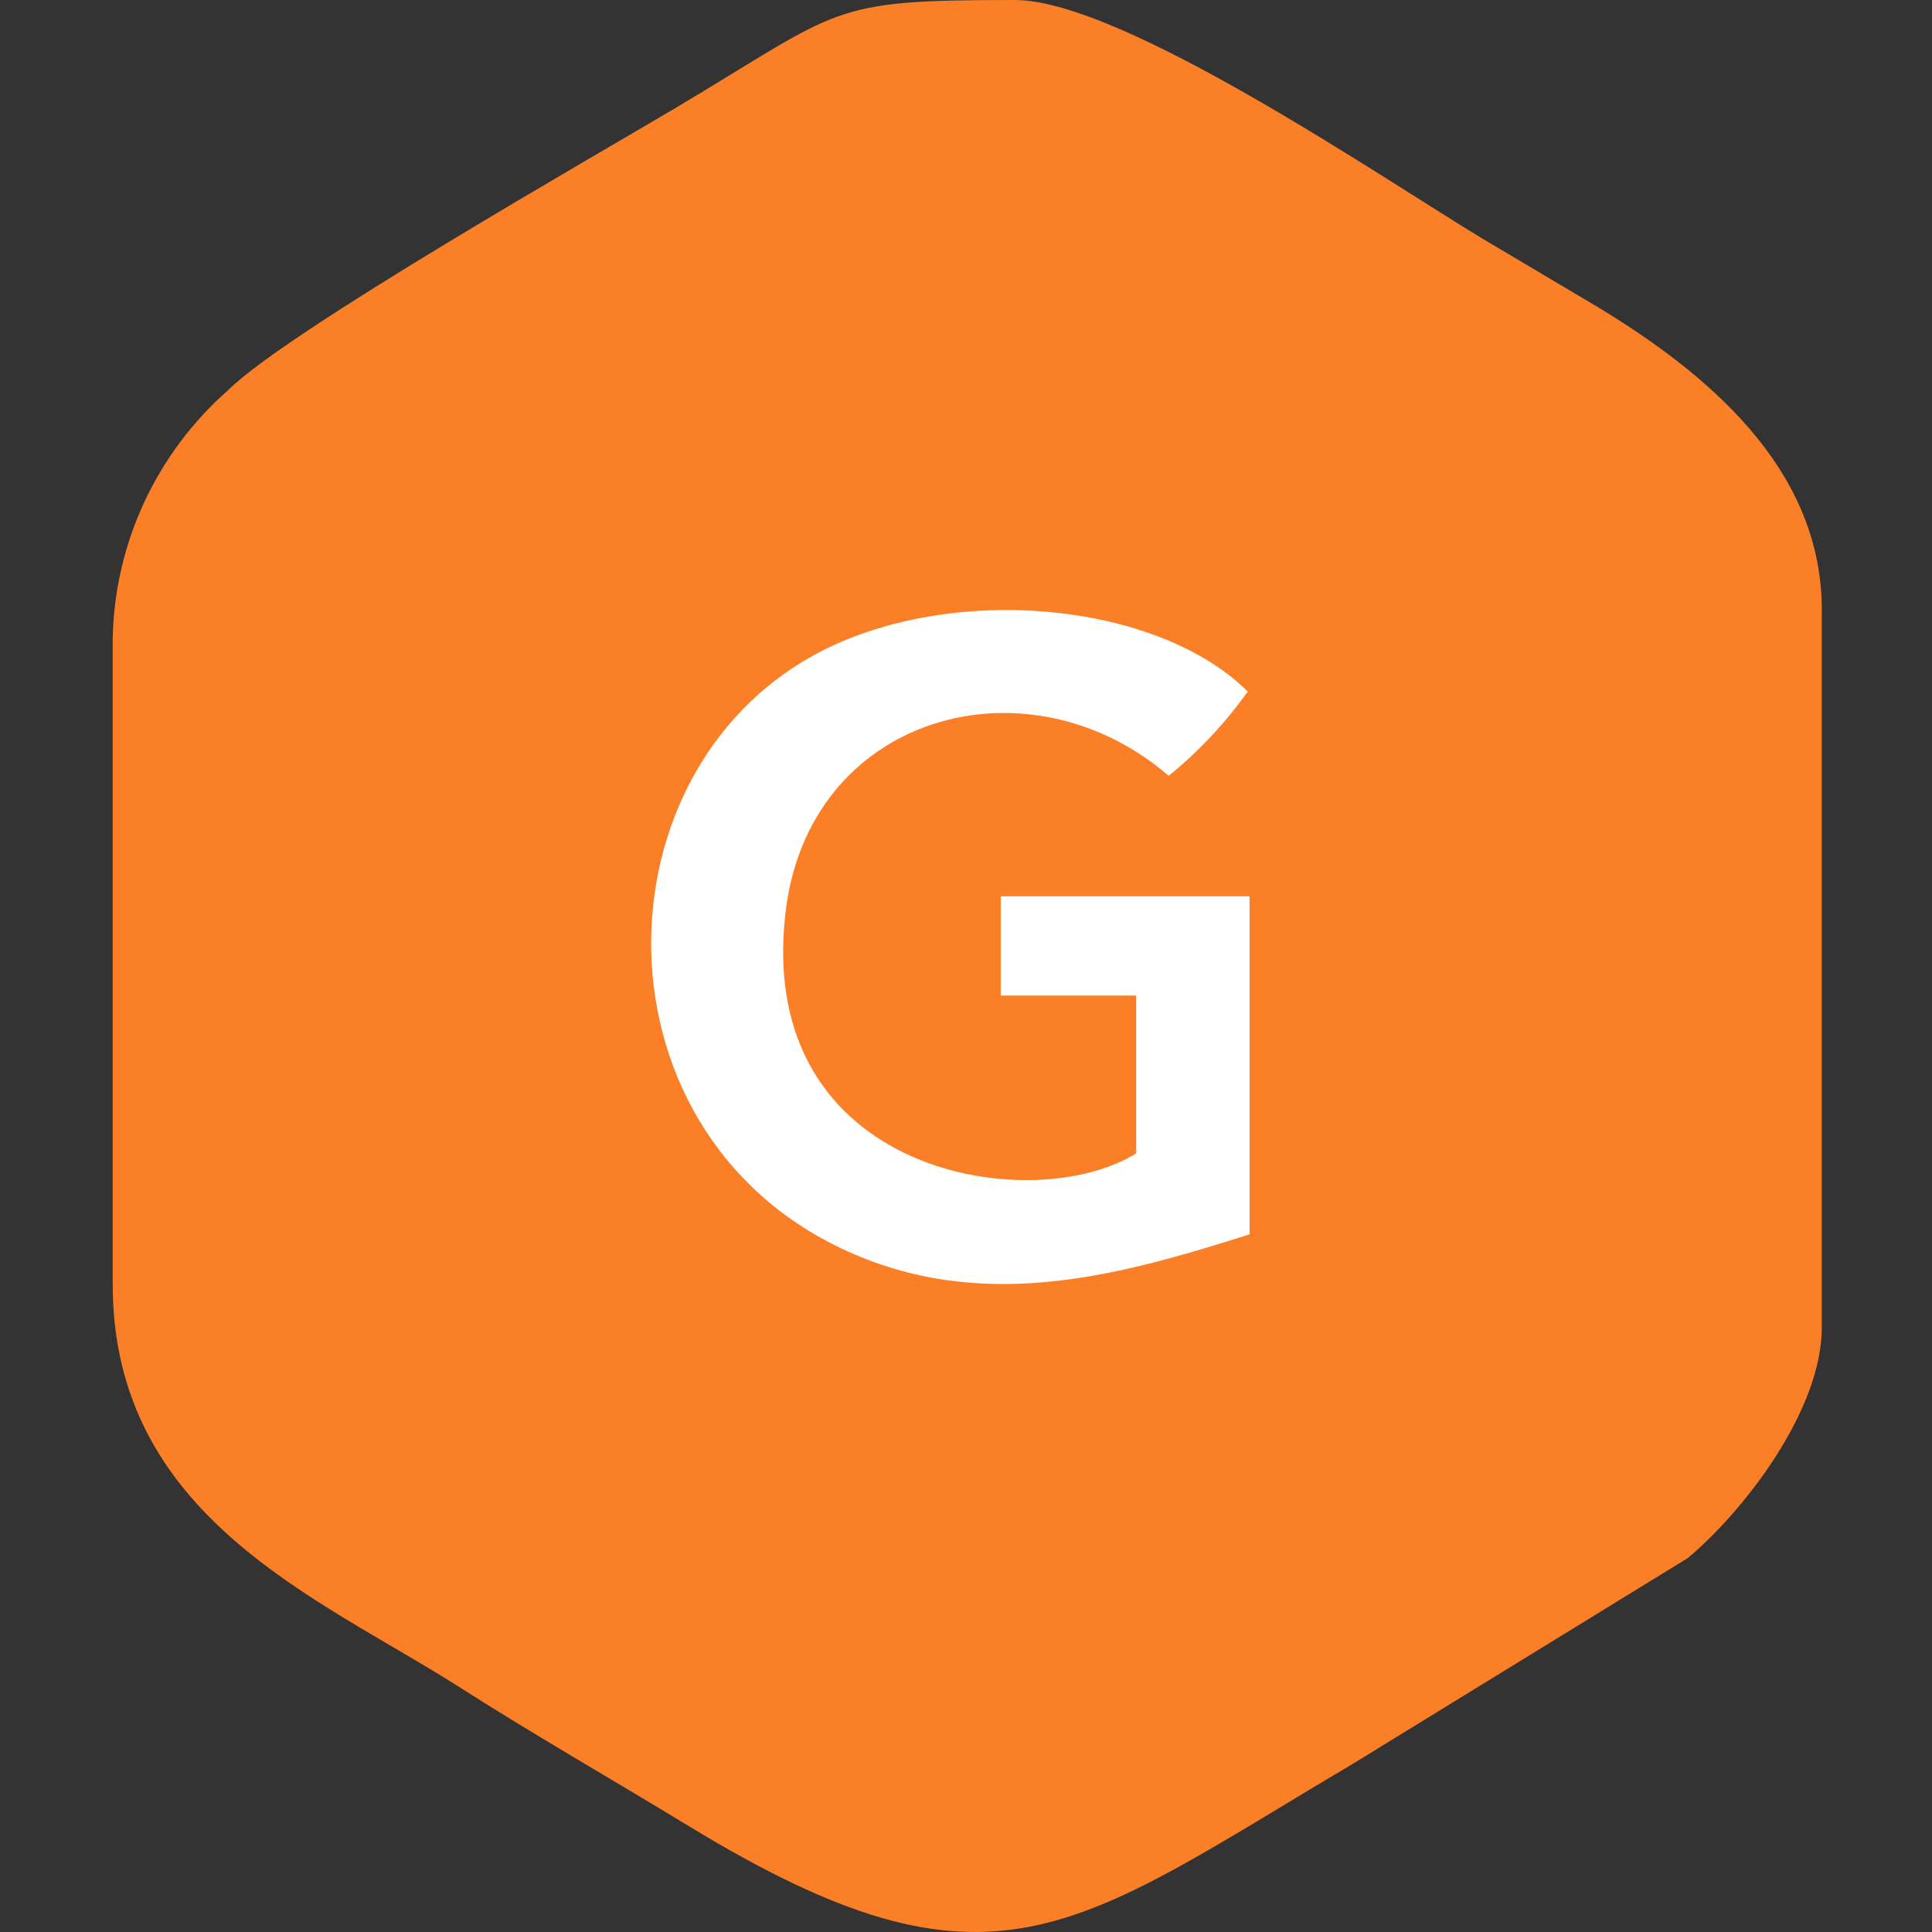
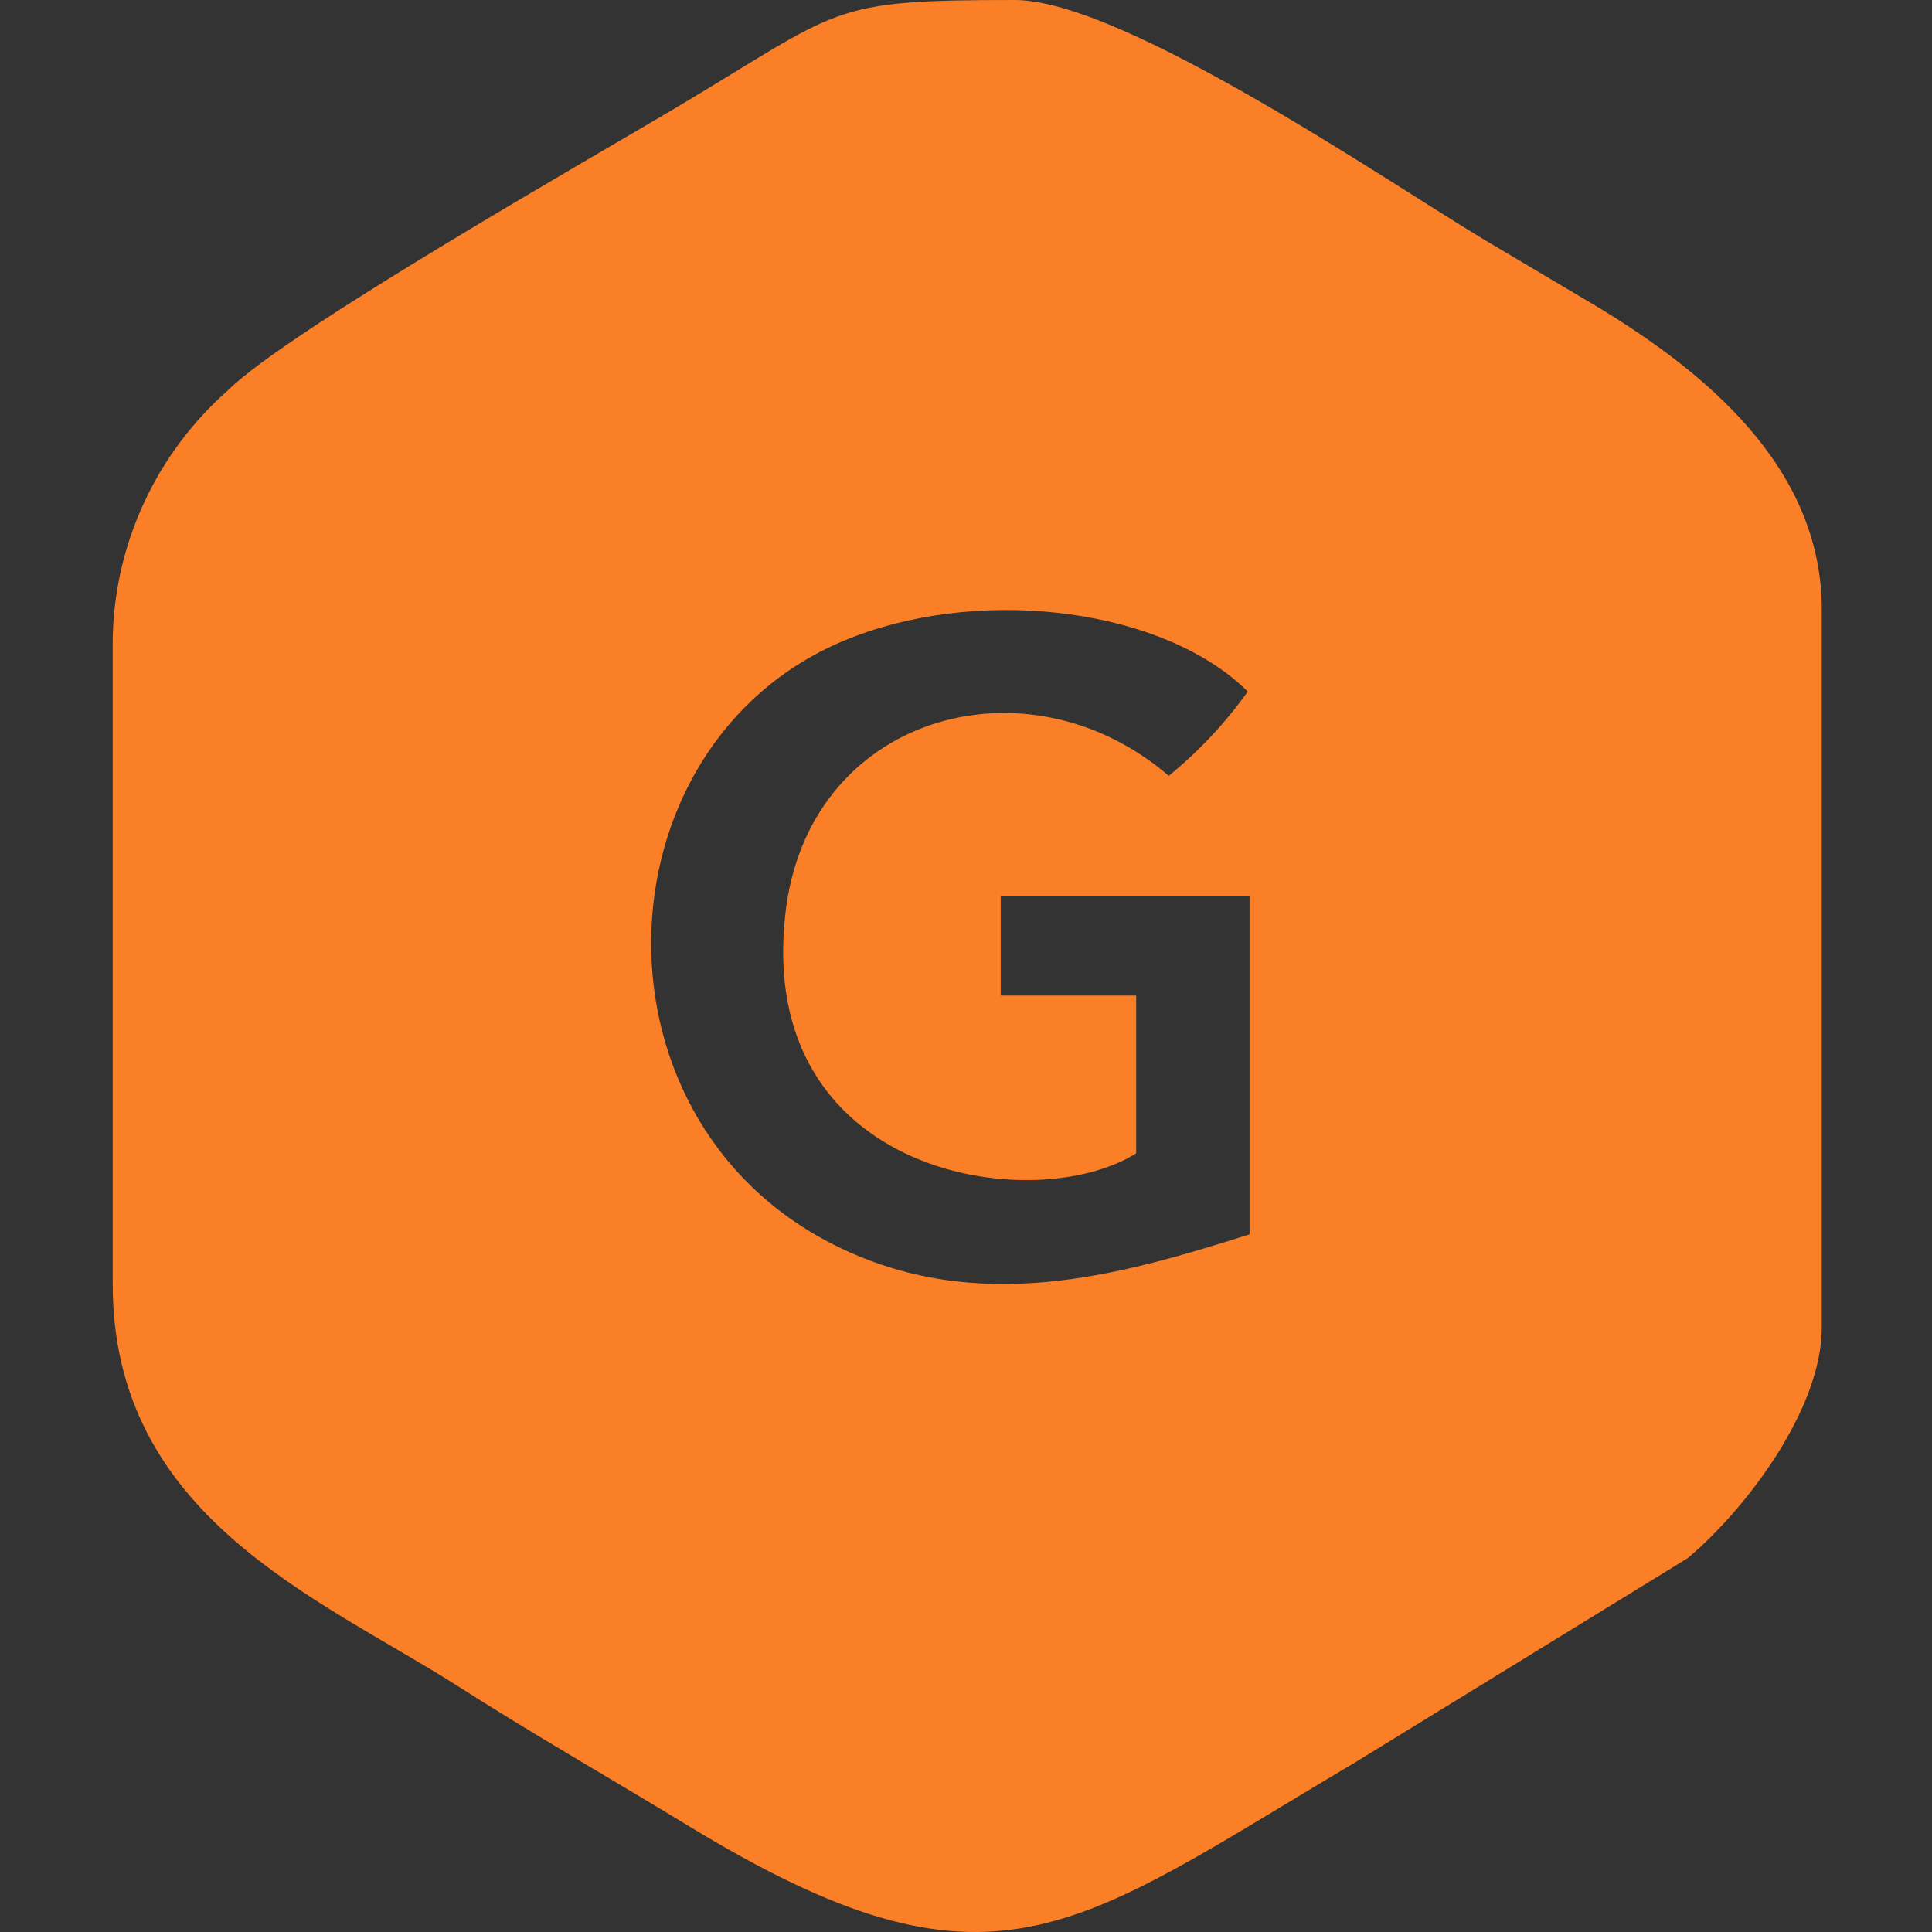
<svg xmlns="http://www.w3.org/2000/svg" width="120" height="120" viewBox="0 0 120 120" fill="none">
  <rect x="0" y="0" width="120" height="120" fill="#333333" stroke="none" />
-   <ellipse cx="64.331" cy="58.411" rx="37.674" ry="25.96" fill="white" />
  <path d="M77.612 76.667C69.469 79.25 60.696 81.744 51.877 77.357C35.794 69.341 37.098 45.47 53.16 39.502C61.37 36.407 72.393 37.877 77.499 42.954C76.108 44.907 74.459 46.667 72.595 48.187C63.732 40.571 50.1 44.446 48.773 56.827C46.974 73.037 64.182 75.643 70.571 71.635V61.837H62.158V55.669H77.612V76.667ZM7 39.681V79.762C7 94.192 19.755 99.224 28.325 104.657C33.094 107.708 37.818 110.402 42.722 113.386C61.685 124.943 66.612 119.866 84.023 109.556L104.831 96.775C108.407 93.768 113.154 87.556 113.154 82.457V37.855C113.154 28.948 105.775 23.047 99.297 19.105L92.166 14.875C85.957 11.134 69.716 0 63.035 0C51.383 0 52.395 0.49 42.002 6.68C37.188 9.553 17.865 20.553 14.176 24.227C11.966 26.172 10.187 28.549 8.952 31.209C7.717 33.869 7.052 36.754 7 39.681H7Z" fill="#FB7F26" />
</svg>